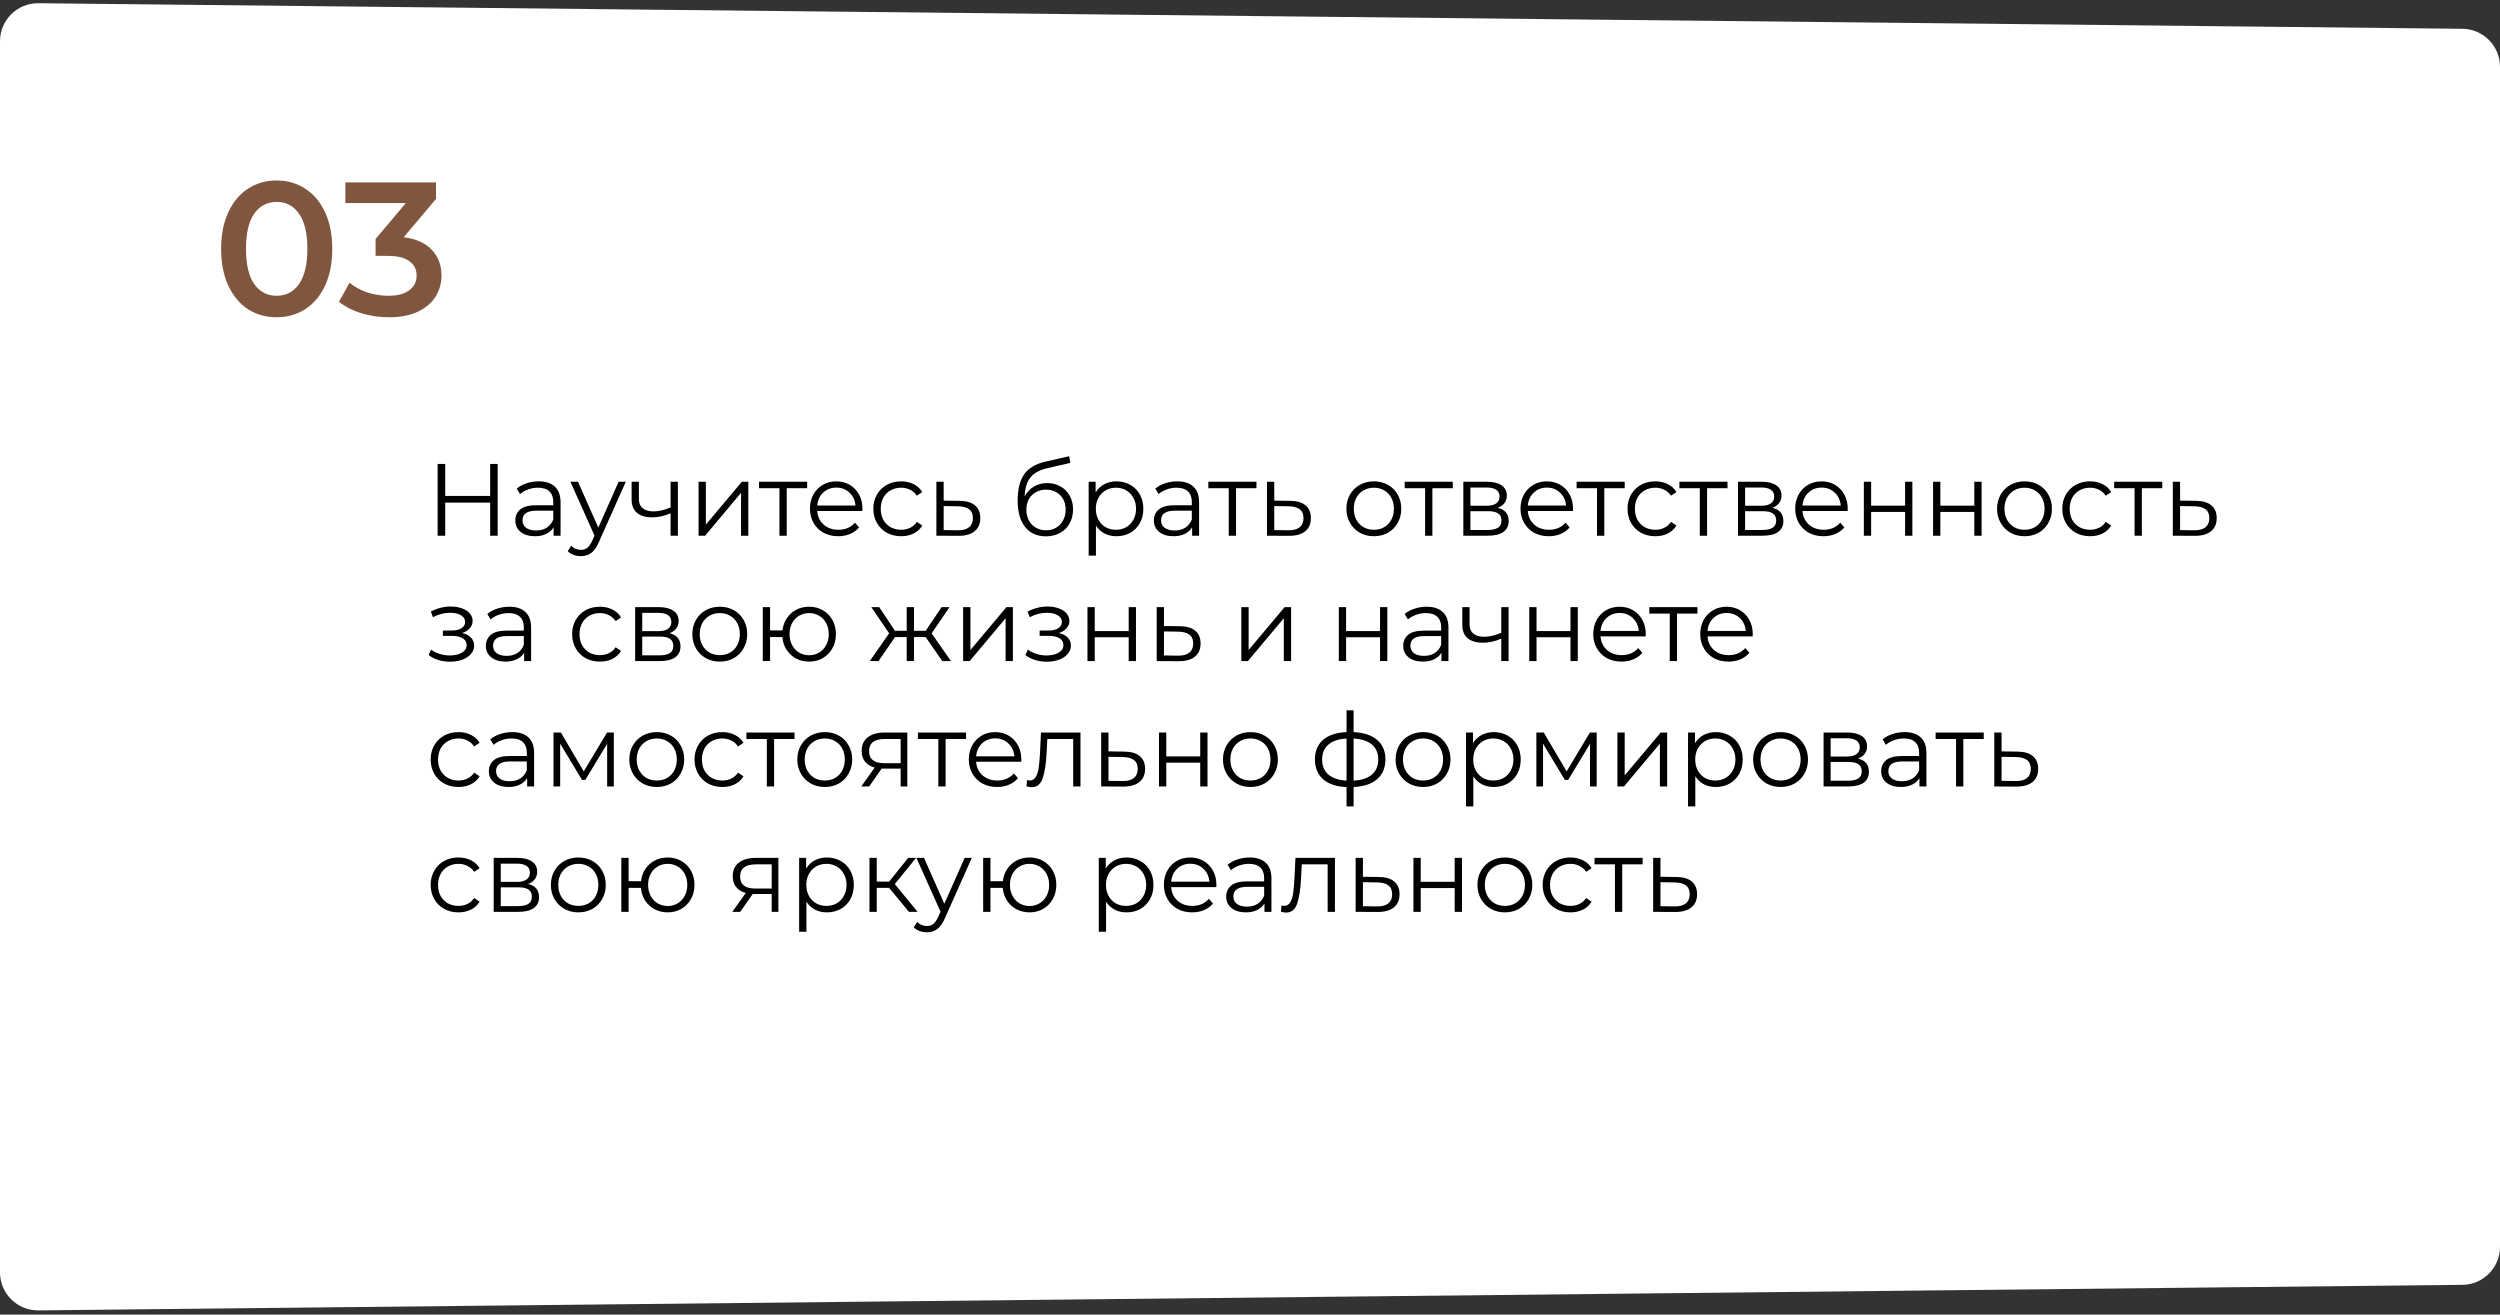
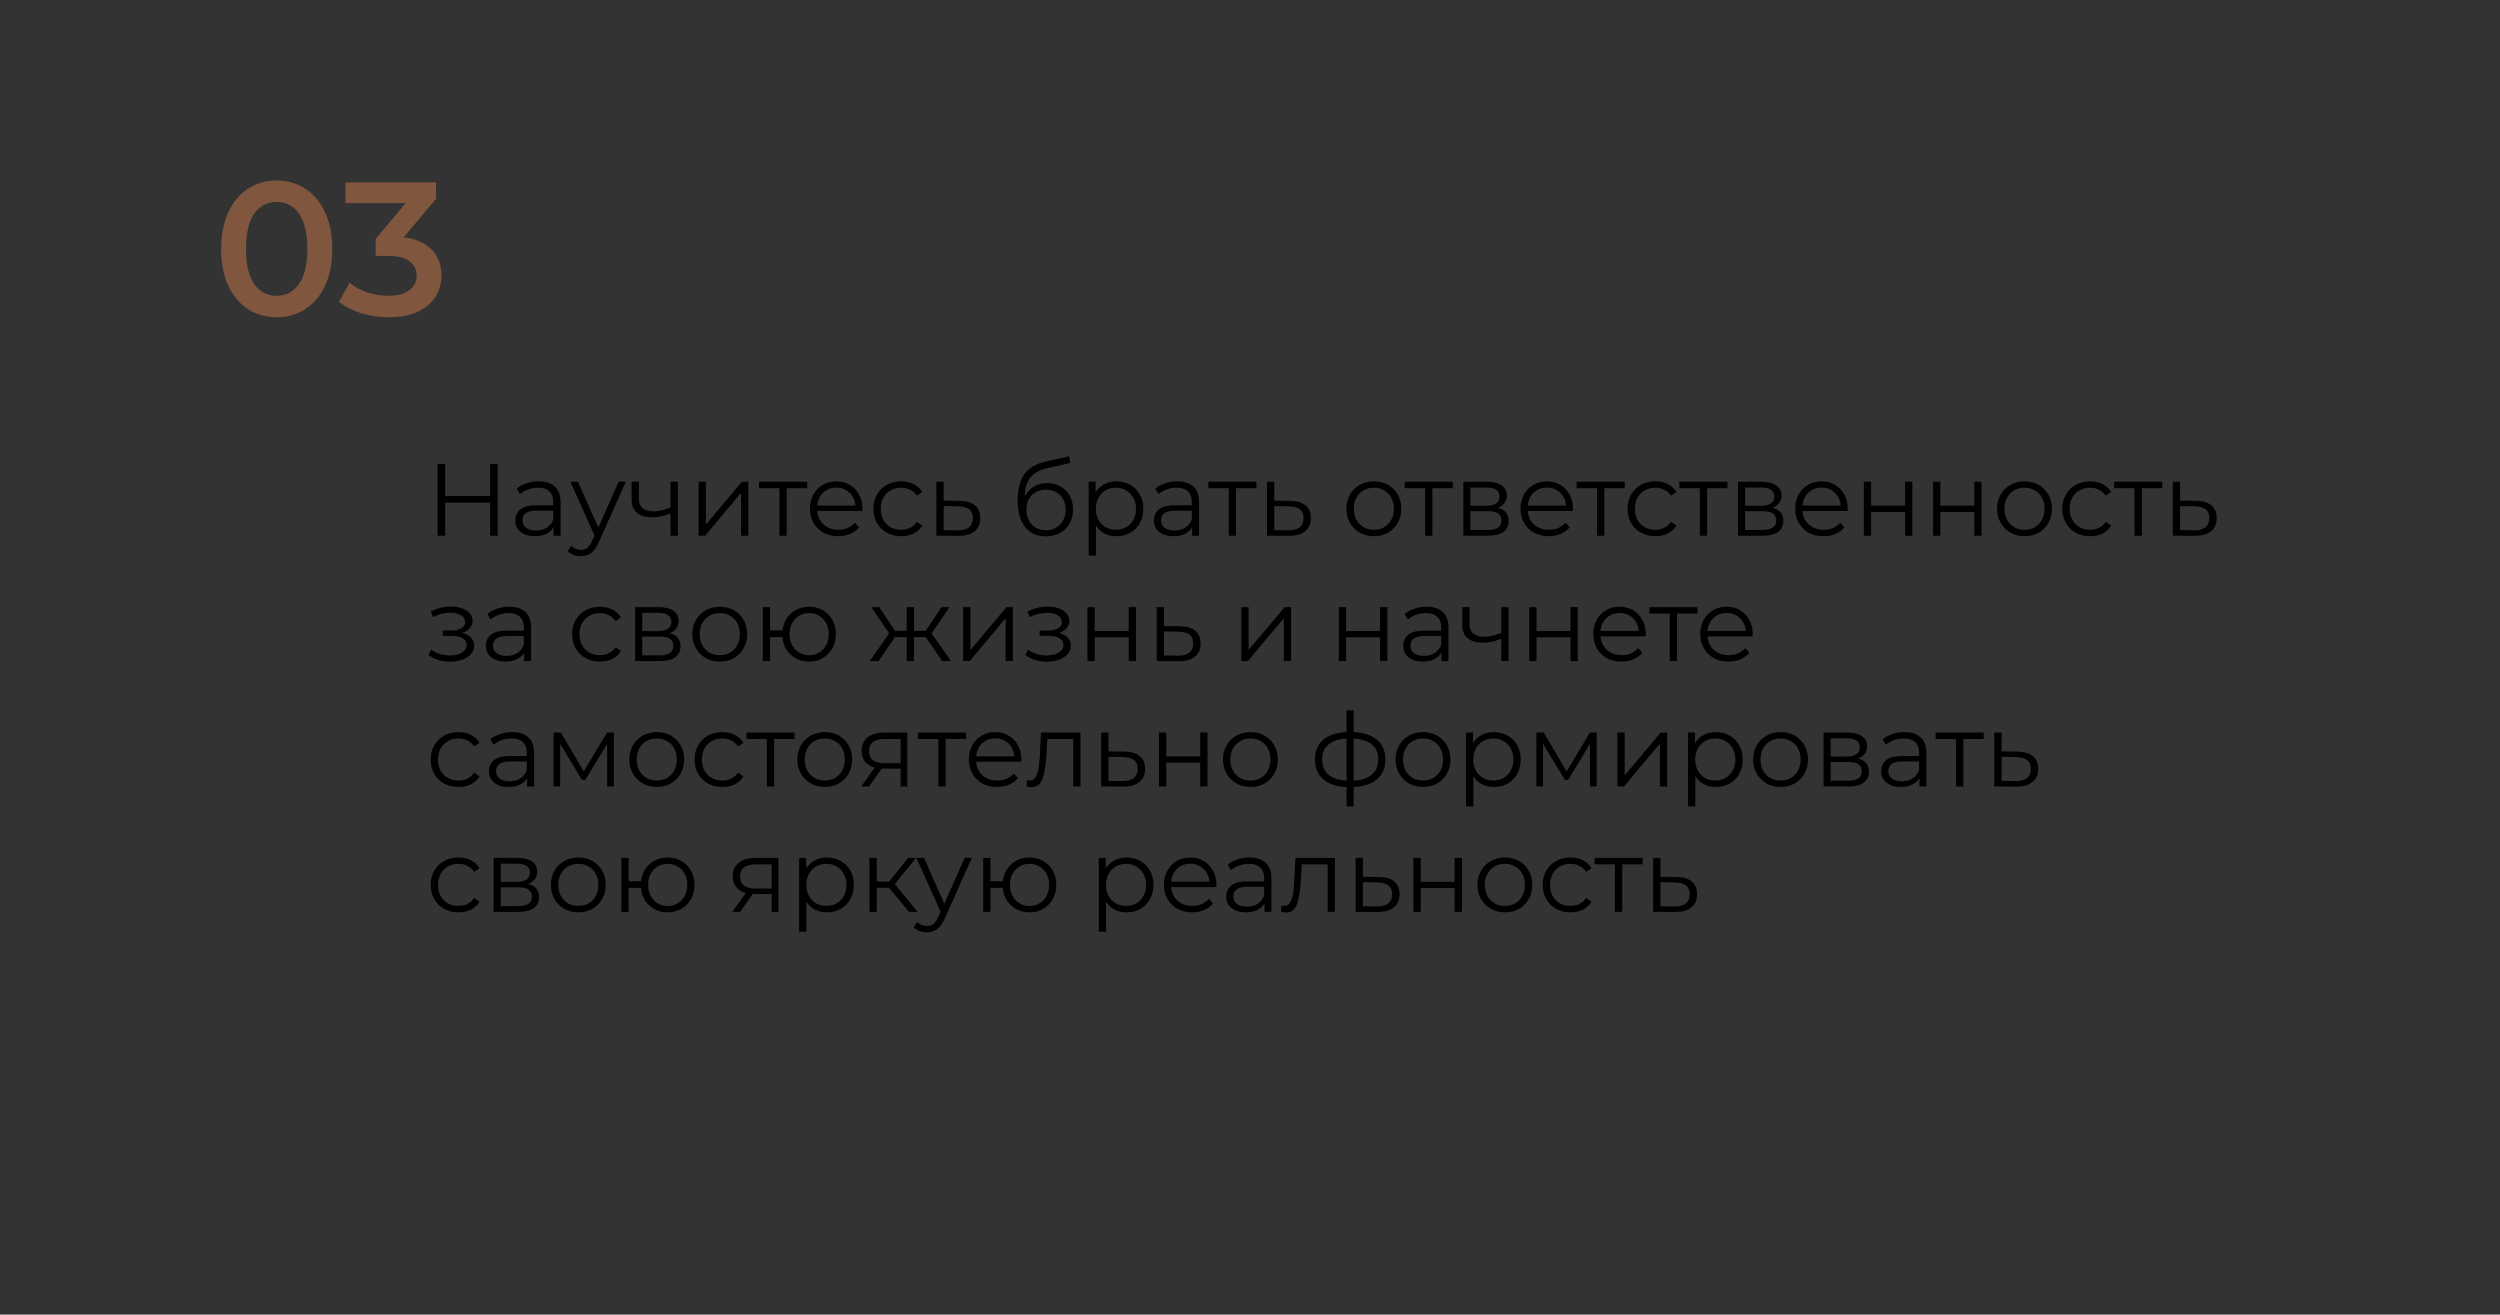
<svg xmlns="http://www.w3.org/2000/svg" width="658" height="346" viewBox="0 0 658 346" fill="none">
  <rect x="0" y="0" width="658" height="346" fill="#333333" stroke="none" />
-   <path d="M0 10.848C0 5.284 4.542 0.79 10.105 0.849L648.105 7.579C653.587 7.636 658 12.096 658 17.578V328.166C658 333.647 653.587 338.107 648.105 338.165L10.105 344.895C4.542 344.953 0 340.459 0 334.895V10.848Z" fill="white" />
  <path d="M72.8 83.5C70 83.5 67.5 82.8 65.3 81.4C63.1 79.967 61.367 77.9 60.1 75.2C58.833 72.467 58.2 69.233 58.2 65.5C58.2 61.767 58.833 58.55 60.1 55.85C61.367 53.117 63.1 51.05 65.3 49.65C67.5 48.217 70 47.5 72.8 47.5C75.6 47.5 78.1 48.217 80.3 49.65C82.533 51.05 84.283 53.117 85.55 55.85C86.817 58.55 87.45 61.767 87.45 65.5C87.45 69.233 86.817 72.467 85.55 75.2C84.283 77.9 82.533 79.967 80.3 81.4C78.1 82.8 75.6 83.5 72.8 83.5ZM72.8 77.85C75.3 77.85 77.267 76.817 78.7 74.75C80.167 72.683 80.9 69.6 80.9 65.5C80.9 61.4 80.167 58.317 78.7 56.25C77.267 54.183 75.3 53.15 72.8 53.15C70.333 53.15 68.367 54.183 66.9 56.25C65.467 58.317 64.75 61.4 64.75 65.5C64.75 69.6 65.467 72.683 66.9 74.75C68.367 76.817 70.333 77.85 72.8 77.85ZM106.254 62.45C109.488 62.85 111.954 63.95 113.654 65.75C115.354 67.55 116.204 69.8 116.204 72.5C116.204 74.533 115.688 76.383 114.654 78.05C113.621 79.717 112.054 81.05 109.954 82.05C107.888 83.017 105.354 83.5 102.354 83.5C99.854 83.5 97.438 83.15 95.104 82.45C92.804 81.717 90.838 80.717 89.204 79.45L92.004 74.4C93.271 75.467 94.804 76.317 96.604 76.95C98.438 77.55 100.321 77.85 102.254 77.85C104.554 77.85 106.354 77.383 107.654 76.45C108.988 75.483 109.654 74.183 109.654 72.55C109.654 70.917 109.021 69.65 107.754 68.75C106.521 67.817 104.621 67.35 102.054 67.35H98.854V62.9L106.804 53.45H90.904V48H114.754V52.35L106.254 62.45Z" fill="#81563E" />
  <path d="M130.981 122.1V141H129.01V132.279H117.184V141H115.186V122.1H117.184V130.524H129.01V122.1H130.981ZM141.789 126.69C143.643 126.69 145.065 127.158 146.055 128.094C147.045 129.012 147.54 130.38 147.54 132.198V141H145.704V138.786C145.272 139.524 144.633 140.1 143.787 140.514C142.959 140.928 141.969 141.135 140.817 141.135C139.233 141.135 137.973 140.757 137.037 140.001C136.101 139.245 135.633 138.246 135.633 137.004C135.633 135.798 136.065 134.826 136.929 134.088C137.811 133.35 139.206 132.981 141.114 132.981H145.623V132.117C145.623 130.893 145.281 129.966 144.597 129.336C143.913 128.688 142.914 128.364 141.6 128.364C140.7 128.364 139.836 128.517 139.008 128.823C138.18 129.111 137.469 129.516 136.875 130.038L136.011 128.607C136.731 127.995 137.595 127.527 138.603 127.203C139.611 126.861 140.673 126.69 141.789 126.69ZM141.114 139.623C142.194 139.623 143.121 139.38 143.895 138.894C144.669 138.39 145.245 137.67 145.623 136.734V134.412H141.168C138.738 134.412 137.523 135.258 137.523 136.95C137.523 137.778 137.838 138.435 138.468 138.921C139.098 139.389 139.98 139.623 141.114 139.623ZM164.712 126.798L157.611 142.701C157.035 144.033 156.369 144.978 155.613 145.536C154.857 146.094 153.948 146.373 152.886 146.373C152.202 146.373 151.563 146.265 150.969 146.049C150.375 145.833 149.862 145.509 149.43 145.077L150.321 143.646C151.041 144.366 151.905 144.726 152.913 144.726C153.561 144.726 154.11 144.546 154.56 144.186C155.028 143.826 155.46 143.214 155.856 142.35L156.477 140.973L150.132 126.798H152.13L157.476 138.867L162.822 126.798H164.712ZM178.418 126.798V141H176.501V135.087C174.863 135.807 173.252 136.167 171.668 136.167C169.958 136.167 168.626 135.78 167.672 135.006C166.718 134.214 166.241 133.035 166.241 131.469V126.798H168.158V131.361C168.158 132.423 168.5 133.233 169.184 133.791C169.868 134.331 170.813 134.601 172.019 134.601C173.351 134.601 174.845 134.25 176.501 133.548V126.798H178.418ZM183.862 126.798H185.779V138.084L195.256 126.798H196.957V141H195.04V129.714L185.59 141H183.862V126.798ZM212.441 128.499H207.068V141H205.151V128.499H199.778V126.798H212.441V128.499ZM226.973 134.493H215.093C215.201 135.969 215.768 137.166 216.794 138.084C217.82 138.984 219.116 139.434 220.682 139.434C221.564 139.434 222.374 139.281 223.112 138.975C223.85 138.651 224.489 138.183 225.029 137.571L226.109 138.813C225.479 139.569 224.687 140.145 223.733 140.541C222.797 140.937 221.762 141.135 220.628 141.135C219.17 141.135 217.874 140.829 216.74 140.217C215.624 139.587 214.751 138.723 214.121 137.625C213.491 136.527 213.176 135.285 213.176 133.899C213.176 132.513 213.473 131.271 214.067 130.173C214.679 129.075 215.507 128.22 216.551 127.608C217.613 126.996 218.801 126.69 220.115 126.69C221.429 126.69 222.608 126.996 223.652 127.608C224.696 128.22 225.515 129.075 226.109 130.173C226.703 131.253 227 132.495 227 133.899L226.973 134.493ZM220.115 128.337C218.747 128.337 217.595 128.778 216.659 129.66C215.741 130.524 215.219 131.658 215.093 133.062H225.164C225.038 131.658 224.507 130.524 223.571 129.66C222.653 128.778 221.501 128.337 220.115 128.337ZM237.184 141.135C235.78 141.135 234.52 140.829 233.404 140.217C232.306 139.605 231.442 138.75 230.812 137.652C230.182 136.536 229.867 135.285 229.867 133.899C229.867 132.513 230.182 131.271 230.812 130.173C231.442 129.075 232.306 128.22 233.404 127.608C234.52 126.996 235.78 126.69 237.184 126.69C238.408 126.69 239.497 126.933 240.451 127.419C241.423 127.887 242.188 128.58 242.746 129.498L241.315 130.47C240.847 129.768 240.253 129.246 239.533 128.904C238.813 128.544 238.03 128.364 237.184 128.364C236.158 128.364 235.231 128.598 234.403 129.066C233.593 129.516 232.954 130.164 232.486 131.01C232.036 131.856 231.811 132.819 231.811 133.899C231.811 134.997 232.036 135.969 232.486 136.815C232.954 137.643 233.593 138.291 234.403 138.759C235.231 139.209 236.158 139.434 237.184 139.434C238.03 139.434 238.813 139.263 239.533 138.921C240.253 138.579 240.847 138.057 241.315 137.355L242.746 138.327C242.188 139.245 241.423 139.947 240.451 140.433C239.479 140.901 238.39 141.135 237.184 141.135ZM252.559 131.82C254.341 131.838 255.691 132.234 256.609 133.008C257.545 133.782 258.013 134.898 258.013 136.356C258.013 137.868 257.509 139.029 256.501 139.839C255.511 140.649 254.071 141.045 252.181 141.027L246.457 141V126.798H248.374V131.766L252.559 131.82ZM252.073 139.569C253.387 139.587 254.377 139.326 255.043 138.786C255.727 138.228 256.069 137.418 256.069 136.356C256.069 135.312 255.736 134.538 255.07 134.034C254.404 133.53 253.405 133.269 252.073 133.251L248.374 133.197V139.515L252.073 139.569ZM275.623 127.149C276.937 127.149 278.107 127.446 279.133 128.04C280.177 128.616 280.987 129.435 281.563 130.497C282.139 131.541 282.427 132.738 282.427 134.088C282.427 135.474 282.121 136.707 281.509 137.787C280.915 138.849 280.078 139.677 278.998 140.271C277.918 140.865 276.676 141.162 275.272 141.162C272.914 141.162 271.087 140.334 269.791 138.678C268.495 137.022 267.847 134.736 267.847 131.82C267.847 128.778 268.423 126.447 269.575 124.827C270.745 123.207 272.563 122.109 275.029 121.533L281.401 120.075L281.725 121.83L275.731 123.207C273.697 123.657 272.203 124.458 271.249 125.61C270.295 126.744 269.773 128.427 269.683 130.659C270.259 129.561 271.06 128.706 272.086 128.094C273.112 127.464 274.291 127.149 275.623 127.149ZM275.326 139.569C276.316 139.569 277.198 139.344 277.972 138.894C278.764 138.426 279.376 137.778 279.808 136.95C280.258 136.122 280.483 135.186 280.483 134.142C280.483 133.098 280.267 132.18 279.835 131.388C279.403 130.596 278.791 129.984 277.999 129.552C277.225 129.102 276.334 128.877 275.326 128.877C274.318 128.877 273.418 129.102 272.626 129.552C271.852 129.984 271.24 130.596 270.79 131.388C270.358 132.18 270.142 133.098 270.142 134.142C270.142 135.186 270.358 136.122 270.79 136.95C271.24 137.778 271.861 138.426 272.653 138.894C273.445 139.344 274.336 139.569 275.326 139.569ZM293.853 126.69C295.185 126.69 296.391 126.996 297.471 127.608C298.551 128.202 299.397 129.048 300.009 130.146C300.621 131.244 300.927 132.495 300.927 133.899C300.927 135.321 300.621 136.581 300.009 137.679C299.397 138.777 298.551 139.632 297.471 140.244C296.409 140.838 295.203 141.135 293.853 141.135C292.701 141.135 291.657 140.901 290.721 140.433C289.803 139.947 289.047 139.245 288.453 138.327V146.238H286.536V126.798H288.372V129.606C288.948 128.67 289.704 127.95 290.64 127.446C291.594 126.942 292.665 126.69 293.853 126.69ZM293.718 139.434C294.708 139.434 295.608 139.209 296.418 138.759C297.228 138.291 297.858 137.634 298.308 136.788C298.776 135.942 299.01 134.979 299.01 133.899C299.01 132.819 298.776 131.865 298.308 131.037C297.858 130.191 297.228 129.534 296.418 129.066C295.608 128.598 294.708 128.364 293.718 128.364C292.71 128.364 291.801 128.598 290.991 129.066C290.199 129.534 289.569 130.191 289.101 131.037C288.651 131.865 288.426 132.819 288.426 133.899C288.426 134.979 288.651 135.942 289.101 136.788C289.569 137.634 290.199 138.291 290.991 138.759C291.801 139.209 292.71 139.434 293.718 139.434ZM309.853 126.69C311.707 126.69 313.129 127.158 314.119 128.094C315.109 129.012 315.604 130.38 315.604 132.198V141H313.768V138.786C313.336 139.524 312.697 140.1 311.851 140.514C311.023 140.928 310.033 141.135 308.881 141.135C307.297 141.135 306.037 140.757 305.101 140.001C304.165 139.245 303.697 138.246 303.697 137.004C303.697 135.798 304.129 134.826 304.993 134.088C305.875 133.35 307.27 132.981 309.178 132.981H313.687V132.117C313.687 130.893 313.345 129.966 312.661 129.336C311.977 128.688 310.978 128.364 309.664 128.364C308.764 128.364 307.9 128.517 307.072 128.823C306.244 129.111 305.533 129.516 304.939 130.038L304.075 128.607C304.795 127.995 305.659 127.527 306.667 127.203C307.675 126.861 308.737 126.69 309.853 126.69ZM309.178 139.623C310.258 139.623 311.185 139.38 311.959 138.894C312.733 138.39 313.309 137.67 313.687 136.734V134.412H309.232C306.802 134.412 305.587 135.258 305.587 136.95C305.587 137.778 305.902 138.435 306.532 138.921C307.162 139.389 308.044 139.623 309.178 139.623ZM330.697 128.499H325.324V141H323.407V128.499H318.034V126.798H330.697V128.499ZM339.571 131.82C341.353 131.838 342.703 132.234 343.621 133.008C344.557 133.782 345.025 134.898 345.025 136.356C345.025 137.868 344.521 139.029 343.513 139.839C342.523 140.649 341.083 141.045 339.193 141.027L333.469 141V126.798H335.386V131.766L339.571 131.82ZM339.085 139.569C340.399 139.587 341.389 139.326 342.055 138.786C342.739 138.228 343.081 137.418 343.081 136.356C343.081 135.312 342.748 134.538 342.082 134.034C341.416 133.53 340.417 133.269 339.085 133.251L335.386 133.197V139.515L339.085 139.569ZM361.608 141.135C360.24 141.135 359.007 140.829 357.909 140.217C356.811 139.587 355.947 138.723 355.317 137.625C354.687 136.527 354.372 135.285 354.372 133.899C354.372 132.513 354.687 131.271 355.317 130.173C355.947 129.075 356.811 128.22 357.909 127.608C359.007 126.996 360.24 126.69 361.608 126.69C362.976 126.69 364.209 126.996 365.307 127.608C366.405 128.22 367.26 129.075 367.872 130.173C368.502 131.271 368.817 132.513 368.817 133.899C368.817 135.285 368.502 136.527 367.872 137.625C367.26 138.723 366.405 139.587 365.307 140.217C364.209 140.829 362.976 141.135 361.608 141.135ZM361.608 139.434C362.616 139.434 363.516 139.209 364.308 138.759C365.118 138.291 365.748 137.634 366.198 136.788C366.648 135.942 366.873 134.979 366.873 133.899C366.873 132.819 366.648 131.856 366.198 131.01C365.748 130.164 365.118 129.516 364.308 129.066C363.516 128.598 362.616 128.364 361.608 128.364C360.6 128.364 359.691 128.598 358.881 129.066C358.089 129.516 357.459 130.164 356.991 131.01C356.541 131.856 356.316 132.819 356.316 133.899C356.316 134.979 356.541 135.942 356.991 136.788C357.459 137.634 358.089 138.291 358.881 138.759C359.691 139.209 360.6 139.434 361.608 139.434ZM382.377 128.499H377.004V141H375.087V128.499H369.714V126.798H382.377V128.499ZM394.194 133.656C396.12 134.106 397.083 135.267 397.083 137.139C397.083 138.381 396.624 139.335 395.706 140.001C394.788 140.667 393.42 141 391.602 141H385.149V126.798H391.413C393.033 126.798 394.302 127.113 395.22 127.743C396.138 128.373 396.597 129.273 396.597 130.443C396.597 131.217 396.381 131.883 395.949 132.441C395.535 132.981 394.95 133.386 394.194 133.656ZM387.012 133.116H391.278C392.376 133.116 393.213 132.909 393.789 132.495C394.383 132.081 394.68 131.478 394.68 130.686C394.68 129.894 394.383 129.3 393.789 128.904C393.213 128.508 392.376 128.31 391.278 128.31H387.012V133.116ZM391.521 139.488C392.745 139.488 393.663 139.29 394.275 138.894C394.887 138.498 395.193 137.877 395.193 137.031C395.193 136.185 394.914 135.564 394.356 135.168C393.798 134.754 392.916 134.547 391.71 134.547H387.012V139.488H391.521ZM413.996 134.493H402.116C402.224 135.969 402.791 137.166 403.817 138.084C404.843 138.984 406.139 139.434 407.705 139.434C408.587 139.434 409.397 139.281 410.135 138.975C410.873 138.651 411.512 138.183 412.052 137.571L413.132 138.813C412.502 139.569 411.71 140.145 410.756 140.541C409.82 140.937 408.785 141.135 407.651 141.135C406.193 141.135 404.897 140.829 403.763 140.217C402.647 139.587 401.774 138.723 401.144 137.625C400.514 136.527 400.199 135.285 400.199 133.899C400.199 132.513 400.496 131.271 401.09 130.173C401.702 129.075 402.53 128.22 403.574 127.608C404.636 126.996 405.824 126.69 407.138 126.69C408.452 126.69 409.631 126.996 410.675 127.608C411.719 128.22 412.538 129.075 413.132 130.173C413.726 131.253 414.023 132.495 414.023 133.899L413.996 134.493ZM407.138 128.337C405.77 128.337 404.618 128.778 403.682 129.66C402.764 130.524 402.242 131.658 402.116 133.062H412.187C412.061 131.658 411.53 130.524 410.594 129.66C409.676 128.778 408.524 128.337 407.138 128.337ZM427.623 128.499H422.25V141H420.333V128.499H414.96V126.798H427.623V128.499ZM435.676 141.135C434.272 141.135 433.012 140.829 431.896 140.217C430.798 139.605 429.934 138.75 429.304 137.652C428.674 136.536 428.359 135.285 428.359 133.899C428.359 132.513 428.674 131.271 429.304 130.173C429.934 129.075 430.798 128.22 431.896 127.608C433.012 126.996 434.272 126.69 435.676 126.69C436.9 126.69 437.989 126.933 438.943 127.419C439.915 127.887 440.68 128.58 441.238 129.498L439.807 130.47C439.339 129.768 438.745 129.246 438.025 128.904C437.305 128.544 436.522 128.364 435.676 128.364C434.65 128.364 433.723 128.598 432.895 129.066C432.085 129.516 431.446 130.164 430.978 131.01C430.528 131.856 430.303 132.819 430.303 133.899C430.303 134.997 430.528 135.969 430.978 136.815C431.446 137.643 432.085 138.291 432.895 138.759C433.723 139.209 434.65 139.434 435.676 139.434C436.522 139.434 437.305 139.263 438.025 138.921C438.745 138.579 439.339 138.057 439.807 137.355L441.238 138.327C440.68 139.245 439.915 139.947 438.943 140.433C437.971 140.901 436.882 141.135 435.676 141.135ZM454.676 128.499H449.303V141H447.386V128.499H442.013V126.798H454.676V128.499ZM466.493 133.656C468.419 134.106 469.382 135.267 469.382 137.139C469.382 138.381 468.923 139.335 468.005 140.001C467.087 140.667 465.719 141 463.901 141H457.448V126.798H463.712C465.332 126.798 466.601 127.113 467.519 127.743C468.437 128.373 468.896 129.273 468.896 130.443C468.896 131.217 468.68 131.883 468.248 132.441C467.834 132.981 467.249 133.386 466.493 133.656ZM459.311 133.116H463.577C464.675 133.116 465.512 132.909 466.088 132.495C466.682 132.081 466.979 131.478 466.979 130.686C466.979 129.894 466.682 129.3 466.088 128.904C465.512 128.508 464.675 128.31 463.577 128.31H459.311V133.116ZM463.82 139.488C465.044 139.488 465.962 139.29 466.574 138.894C467.186 138.498 467.492 137.877 467.492 137.031C467.492 136.185 467.213 135.564 466.655 135.168C466.097 134.754 465.215 134.547 464.009 134.547H459.311V139.488H463.82ZM486.294 134.493H474.414C474.522 135.969 475.089 137.166 476.115 138.084C477.141 138.984 478.437 139.434 480.003 139.434C480.885 139.434 481.695 139.281 482.433 138.975C483.171 138.651 483.81 138.183 484.35 137.571L485.43 138.813C484.8 139.569 484.008 140.145 483.054 140.541C482.118 140.937 481.083 141.135 479.949 141.135C478.491 141.135 477.195 140.829 476.061 140.217C474.945 139.587 474.072 138.723 473.442 137.625C472.812 136.527 472.497 135.285 472.497 133.899C472.497 132.513 472.794 131.271 473.388 130.173C474 129.075 474.828 128.22 475.872 127.608C476.934 126.996 478.122 126.69 479.436 126.69C480.75 126.69 481.929 126.996 482.973 127.608C484.017 128.22 484.836 129.075 485.43 130.173C486.024 131.253 486.321 132.495 486.321 133.899L486.294 134.493ZM479.436 128.337C478.068 128.337 476.916 128.778 475.98 129.66C475.062 130.524 474.54 131.658 474.414 133.062H484.485C484.359 131.658 483.828 130.524 482.892 129.66C481.974 128.778 480.822 128.337 479.436 128.337ZM490.565 126.798H492.482V133.089H501.419V126.798H503.336V141H501.419V134.736H492.482V141H490.565V126.798ZM508.785 126.798H510.702V133.089H519.639V126.798H521.556V141H519.639V134.736H510.702V141H508.785V126.798ZM532.863 141.135C531.495 141.135 530.262 140.829 529.164 140.217C528.066 139.587 527.202 138.723 526.572 137.625C525.942 136.527 525.627 135.285 525.627 133.899C525.627 132.513 525.942 131.271 526.572 130.173C527.202 129.075 528.066 128.22 529.164 127.608C530.262 126.996 531.495 126.69 532.863 126.69C534.231 126.69 535.464 126.996 536.562 127.608C537.66 128.22 538.515 129.075 539.127 130.173C539.757 131.271 540.072 132.513 540.072 133.899C540.072 135.285 539.757 136.527 539.127 137.625C538.515 138.723 537.66 139.587 536.562 140.217C535.464 140.829 534.231 141.135 532.863 141.135ZM532.863 139.434C533.871 139.434 534.771 139.209 535.563 138.759C536.373 138.291 537.003 137.634 537.453 136.788C537.903 135.942 538.128 134.979 538.128 133.899C538.128 132.819 537.903 131.856 537.453 131.01C537.003 130.164 536.373 129.516 535.563 129.066C534.771 128.598 533.871 128.364 532.863 128.364C531.855 128.364 530.946 128.598 530.136 129.066C529.344 129.516 528.714 130.164 528.246 131.01C527.796 131.856 527.571 132.819 527.571 133.899C527.571 134.979 527.796 135.942 528.246 136.788C528.714 137.634 529.344 138.291 530.136 138.759C530.946 139.209 531.855 139.434 532.863 139.434ZM550.109 141.135C548.705 141.135 547.445 140.829 546.329 140.217C545.231 139.605 544.367 138.75 543.737 137.652C543.107 136.536 542.792 135.285 542.792 133.899C542.792 132.513 543.107 131.271 543.737 130.173C544.367 129.075 545.231 128.22 546.329 127.608C547.445 126.996 548.705 126.69 550.109 126.69C551.333 126.69 552.422 126.933 553.376 127.419C554.348 127.887 555.113 128.58 555.671 129.498L554.24 130.47C553.772 129.768 553.178 129.246 552.458 128.904C551.738 128.544 550.955 128.364 550.109 128.364C549.083 128.364 548.156 128.598 547.328 129.066C546.518 129.516 545.879 130.164 545.411 131.01C544.961 131.856 544.736 132.819 544.736 133.899C544.736 134.997 544.961 135.969 545.411 136.815C545.879 137.643 546.518 138.291 547.328 138.759C548.156 139.209 549.083 139.434 550.109 139.434C550.955 139.434 551.738 139.263 552.458 138.921C553.178 138.579 553.772 138.057 554.24 137.355L555.671 138.327C555.113 139.245 554.348 139.947 553.376 140.433C552.404 140.901 551.315 141.135 550.109 141.135ZM569.11 128.499H563.737V141H561.82V128.499H556.447V126.798H569.11V128.499ZM577.983 131.82C579.765 131.838 581.115 132.234 582.033 133.008C582.969 133.782 583.437 134.898 583.437 136.356C583.437 137.868 582.933 139.029 581.925 139.839C580.935 140.649 579.495 141.045 577.605 141.027L571.881 141V126.798H573.798V131.766L577.983 131.82ZM577.497 139.569C578.811 139.587 579.801 139.326 580.467 138.786C581.151 138.228 581.493 137.418 581.493 136.356C581.493 135.312 581.16 134.538 580.494 134.034C579.828 133.53 578.829 133.269 577.497 133.251L573.798 133.197V139.515L577.497 139.569ZM121.639 166.602C122.647 166.836 123.421 167.241 123.961 167.817C124.519 168.393 124.798 169.095 124.798 169.923C124.798 170.751 124.51 171.489 123.934 172.137C123.376 172.785 122.611 173.289 121.639 173.649C120.667 173.991 119.596 174.162 118.426 174.162C117.4 174.162 116.392 174.018 115.402 173.73C114.412 173.424 113.548 172.983 112.81 172.407L113.458 170.976C114.106 171.462 114.862 171.84 115.726 172.11C116.59 172.38 117.463 172.515 118.345 172.515C119.659 172.515 120.73 172.272 121.558 171.786C122.404 171.282 122.827 170.607 122.827 169.761C122.827 169.005 122.485 168.42 121.801 168.006C121.117 167.574 120.181 167.358 118.993 167.358H116.563V165.954H118.885C119.947 165.954 120.802 165.756 121.45 165.36C122.098 164.946 122.422 164.397 122.422 163.713C122.422 162.957 122.053 162.363 121.315 161.931C120.595 161.499 119.65 161.283 118.48 161.283C116.95 161.283 115.438 161.67 113.944 162.444L113.404 160.959C115.096 160.077 116.851 159.636 118.669 159.636C119.749 159.636 120.721 159.798 121.585 160.122C122.467 160.428 123.151 160.869 123.637 161.445C124.141 162.021 124.393 162.687 124.393 163.443C124.393 164.163 124.141 164.802 123.637 165.36C123.151 165.918 122.485 166.332 121.639 166.602ZM134.037 159.69C135.891 159.69 137.313 160.158 138.303 161.094C139.293 162.012 139.788 163.38 139.788 165.198V174H137.952V171.786C137.52 172.524 136.881 173.1 136.035 173.514C135.207 173.928 134.217 174.135 133.065 174.135C131.481 174.135 130.221 173.757 129.285 173.001C128.349 172.245 127.881 171.246 127.881 170.004C127.881 168.798 128.313 167.826 129.177 167.088C130.059 166.35 131.454 165.981 133.362 165.981H137.871V165.117C137.871 163.893 137.529 162.966 136.845 162.336C136.161 161.688 135.162 161.364 133.848 161.364C132.948 161.364 132.084 161.517 131.256 161.823C130.428 162.111 129.717 162.516 129.123 163.038L128.259 161.607C128.979 160.995 129.843 160.527 130.851 160.203C131.859 159.861 132.921 159.69 134.037 159.69ZM133.362 172.623C134.442 172.623 135.369 172.38 136.143 171.894C136.917 171.39 137.493 170.67 137.871 169.734V167.412H133.416C130.986 167.412 129.771 168.258 129.771 169.95C129.771 170.778 130.086 171.435 130.716 171.921C131.346 172.389 132.228 172.623 133.362 172.623ZM157.897 174.135C156.493 174.135 155.233 173.829 154.117 173.217C153.019 172.605 152.155 171.75 151.525 170.652C150.895 169.536 150.58 168.285 150.58 166.899C150.58 165.513 150.895 164.271 151.525 163.173C152.155 162.075 153.019 161.22 154.117 160.608C155.233 159.996 156.493 159.69 157.897 159.69C159.121 159.69 160.21 159.933 161.164 160.419C162.136 160.887 162.901 161.58 163.459 162.498L162.028 163.47C161.56 162.768 160.966 162.246 160.246 161.904C159.526 161.544 158.743 161.364 157.897 161.364C156.871 161.364 155.944 161.598 155.116 162.066C154.306 162.516 153.667 163.164 153.199 164.01C152.749 164.856 152.524 165.819 152.524 166.899C152.524 167.997 152.749 168.969 153.199 169.815C153.667 170.643 154.306 171.291 155.116 171.759C155.944 172.209 156.871 172.434 157.897 172.434C158.743 172.434 159.526 172.263 160.246 171.921C160.966 171.579 161.56 171.057 162.028 170.355L163.459 171.327C162.901 172.245 162.136 172.947 161.164 173.433C160.192 173.901 159.103 174.135 157.897 174.135ZM176.216 166.656C178.142 167.106 179.105 168.267 179.105 170.139C179.105 171.381 178.646 172.335 177.728 173.001C176.81 173.667 175.442 174 173.624 174H167.171V159.798H173.435C175.055 159.798 176.324 160.113 177.242 160.743C178.16 161.373 178.619 162.273 178.619 163.443C178.619 164.217 178.403 164.883 177.971 165.441C177.557 165.981 176.972 166.386 176.216 166.656ZM169.034 166.116H173.3C174.398 166.116 175.235 165.909 175.811 165.495C176.405 165.081 176.702 164.478 176.702 163.686C176.702 162.894 176.405 162.3 175.811 161.904C175.235 161.508 174.398 161.31 173.3 161.31H169.034V166.116ZM173.543 172.488C174.767 172.488 175.685 172.29 176.297 171.894C176.909 171.498 177.215 170.877 177.215 170.031C177.215 169.185 176.936 168.564 176.378 168.168C175.82 167.754 174.938 167.547 173.732 167.547H169.034V172.488H173.543ZM189.457 174.135C188.089 174.135 186.856 173.829 185.758 173.217C184.66 172.587 183.796 171.723 183.166 170.625C182.536 169.527 182.221 168.285 182.221 166.899C182.221 165.513 182.536 164.271 183.166 163.173C183.796 162.075 184.66 161.22 185.758 160.608C186.856 159.996 188.089 159.69 189.457 159.69C190.825 159.69 192.058 159.996 193.156 160.608C194.254 161.22 195.109 162.075 195.721 163.173C196.351 164.271 196.666 165.513 196.666 166.899C196.666 168.285 196.351 169.527 195.721 170.625C195.109 171.723 194.254 172.587 193.156 173.217C192.058 173.829 190.825 174.135 189.457 174.135ZM189.457 172.434C190.465 172.434 191.365 172.209 192.157 171.759C192.967 171.291 193.597 170.634 194.047 169.788C194.497 168.942 194.722 167.979 194.722 166.899C194.722 165.819 194.497 164.856 194.047 164.01C193.597 163.164 192.967 162.516 192.157 162.066C191.365 161.598 190.465 161.364 189.457 161.364C188.449 161.364 187.54 161.598 186.73 162.066C185.938 162.516 185.308 163.164 184.84 164.01C184.39 164.856 184.165 165.819 184.165 166.899C184.165 167.979 184.39 168.942 184.84 169.788C185.308 170.634 185.938 171.291 186.73 171.759C187.54 172.209 188.449 172.434 189.457 172.434ZM212.967 159.69C214.299 159.69 215.496 159.996 216.558 160.608C217.638 161.22 218.484 162.075 219.096 163.173C219.708 164.271 220.014 165.513 220.014 166.899C220.014 168.285 219.708 169.527 219.096 170.625C218.484 171.723 217.638 172.587 216.558 173.217C215.496 173.829 214.299 174.135 212.967 174.135C211.707 174.135 210.564 173.865 209.538 173.325C208.512 172.767 207.675 172.002 207.027 171.03C206.397 170.058 206.028 168.942 205.92 167.682H202.68V174H200.763V159.798H202.68V165.927H205.947C206.091 164.703 206.478 163.623 207.108 162.687C207.756 161.733 208.584 160.995 209.592 160.473C210.6 159.951 211.725 159.69 212.967 159.69ZM212.967 172.461C213.939 172.461 214.812 172.227 215.586 171.759C216.378 171.291 216.999 170.634 217.449 169.788C217.899 168.942 218.124 167.979 218.124 166.899C218.124 165.819 217.899 164.856 217.449 164.01C216.999 163.164 216.378 162.516 215.586 162.066C214.812 161.598 213.939 161.364 212.967 161.364C211.995 161.364 211.113 161.598 210.321 162.066C209.547 162.516 208.935 163.164 208.485 164.01C208.035 164.856 207.81 165.819 207.81 166.899C207.81 167.979 208.035 168.942 208.485 169.788C208.935 170.634 209.547 171.291 210.321 171.759C211.113 172.227 211.995 172.461 212.967 172.461ZM243.638 167.682H240.56V174H238.643V167.682H235.565L231.218 174H228.923L234.026 166.683L229.328 159.798H231.407L235.565 166.035H238.643V159.798H240.56V166.035H243.638L247.823 159.798H249.902L245.204 166.71L250.307 174H248.012L243.638 167.682ZM253.498 159.798H255.415V171.084L264.892 159.798H266.593V174H264.676V162.714L255.226 174H253.498V159.798ZM278.708 166.602C279.716 166.836 280.49 167.241 281.03 167.817C281.588 168.393 281.867 169.095 281.867 169.923C281.867 170.751 281.579 171.489 281.003 172.137C280.445 172.785 279.68 173.289 278.708 173.649C277.736 173.991 276.665 174.162 275.495 174.162C274.469 174.162 273.461 174.018 272.471 173.73C271.481 173.424 270.617 172.983 269.879 172.407L270.527 170.976C271.175 171.462 271.931 171.84 272.795 172.11C273.659 172.38 274.532 172.515 275.414 172.515C276.728 172.515 277.799 172.272 278.627 171.786C279.473 171.282 279.896 170.607 279.896 169.761C279.896 169.005 279.554 168.42 278.87 168.006C278.186 167.574 277.25 167.358 276.062 167.358H273.632V165.954H275.954C277.016 165.954 277.871 165.756 278.519 165.36C279.167 164.946 279.491 164.397 279.491 163.713C279.491 162.957 279.122 162.363 278.384 161.931C277.664 161.499 276.719 161.283 275.549 161.283C274.019 161.283 272.507 161.67 271.013 162.444L270.473 160.959C272.165 160.077 273.92 159.636 275.738 159.636C276.818 159.636 277.79 159.798 278.654 160.122C279.536 160.428 280.22 160.869 280.706 161.445C281.21 162.021 281.462 162.687 281.462 163.443C281.462 164.163 281.21 164.802 280.706 165.36C280.22 165.918 279.554 166.332 278.708 166.602ZM286.219 159.798H288.136V166.089H297.073V159.798H298.99V174H297.073V167.736H288.136V174H286.219V159.798ZM310.541 164.82C312.323 164.838 313.673 165.234 314.591 166.008C315.527 166.782 315.995 167.898 315.995 169.356C315.995 170.868 315.491 172.029 314.483 172.839C313.493 173.649 312.053 174.045 310.163 174.027L304.439 174V159.798H306.356V164.766L310.541 164.82ZM310.055 172.569C311.369 172.587 312.359 172.326 313.025 171.786C313.709 171.228 314.051 170.418 314.051 169.356C314.051 168.312 313.718 167.538 313.052 167.034C312.386 166.53 311.387 166.269 310.055 166.251L306.356 166.197V172.515L310.055 172.569ZM326.719 159.798H328.636V171.084L338.113 159.798H339.814V174H337.897V162.714L328.447 174H326.719V159.798ZM352.374 159.798H354.291V166.089H363.228V159.798H365.145V174H363.228V167.736H354.291V174H352.374V159.798ZM375.481 159.69C377.335 159.69 378.757 160.158 379.747 161.094C380.737 162.012 381.232 163.38 381.232 165.198V174H379.396V171.786C378.964 172.524 378.325 173.1 377.479 173.514C376.651 173.928 375.661 174.135 374.509 174.135C372.925 174.135 371.665 173.757 370.729 173.001C369.793 172.245 369.325 171.246 369.325 170.004C369.325 168.798 369.757 167.826 370.621 167.088C371.503 166.35 372.898 165.981 374.806 165.981H379.315V165.117C379.315 163.893 378.973 162.966 378.289 162.336C377.605 161.688 376.606 161.364 375.292 161.364C374.392 161.364 373.528 161.517 372.7 161.823C371.872 162.111 371.161 162.516 370.567 163.038L369.703 161.607C370.423 160.995 371.287 160.527 372.295 160.203C373.303 159.861 374.365 159.69 375.481 159.69ZM374.806 172.623C375.886 172.623 376.813 172.38 377.587 171.894C378.361 171.39 378.937 170.67 379.315 169.734V167.412H374.86C372.43 167.412 371.215 168.258 371.215 169.95C371.215 170.778 371.53 171.435 372.16 171.921C372.79 172.389 373.672 172.623 374.806 172.623ZM397.054 159.798V174H395.137V168.087C393.499 168.807 391.888 169.167 390.304 169.167C388.594 169.167 387.262 168.78 386.308 168.006C385.354 167.214 384.877 166.035 384.877 164.469V159.798H386.794V164.361C386.794 165.423 387.136 166.233 387.82 166.791C388.504 167.331 389.449 167.601 390.655 167.601C391.987 167.601 393.481 167.25 395.137 166.548V159.798H397.054ZM402.498 159.798H404.415V166.089H413.352V159.798H415.269V174H413.352V167.736H404.415V174H402.498V159.798ZM433.138 167.493H421.258C421.366 168.969 421.933 170.166 422.959 171.084C423.985 171.984 425.281 172.434 426.847 172.434C427.729 172.434 428.539 172.281 429.277 171.975C430.015 171.651 430.654 171.183 431.194 170.571L432.274 171.813C431.644 172.569 430.852 173.145 429.898 173.541C428.962 173.937 427.927 174.135 426.793 174.135C425.335 174.135 424.039 173.829 422.905 173.217C421.789 172.587 420.916 171.723 420.286 170.625C419.656 169.527 419.341 168.285 419.341 166.899C419.341 165.513 419.638 164.271 420.232 163.173C420.844 162.075 421.672 161.22 422.716 160.608C423.778 159.996 424.966 159.69 426.28 159.69C427.594 159.69 428.773 159.996 429.817 160.608C430.861 161.22 431.68 162.075 432.274 163.173C432.868 164.253 433.165 165.495 433.165 166.899L433.138 167.493ZM426.28 161.337C424.912 161.337 423.76 161.778 422.824 162.66C421.906 163.524 421.384 164.658 421.258 166.062H431.329C431.203 164.658 430.672 163.524 429.736 162.66C428.818 161.778 427.666 161.337 426.28 161.337ZM446.766 161.499H441.393V174H439.476V161.499H434.103V159.798H446.766V161.499ZM461.298 167.493H449.418C449.526 168.969 450.093 170.166 451.119 171.084C452.145 171.984 453.441 172.434 455.007 172.434C455.889 172.434 456.699 172.281 457.437 171.975C458.175 171.651 458.814 171.183 459.354 170.571L460.434 171.813C459.804 172.569 459.012 173.145 458.058 173.541C457.122 173.937 456.087 174.135 454.953 174.135C453.495 174.135 452.199 173.829 451.065 173.217C449.949 172.587 449.076 171.723 448.446 170.625C447.816 169.527 447.501 168.285 447.501 166.899C447.501 165.513 447.798 164.271 448.392 163.173C449.004 162.075 449.832 161.22 450.876 160.608C451.938 159.996 453.126 159.69 454.44 159.69C455.754 159.69 456.933 159.996 457.977 160.608C459.021 161.22 459.84 162.075 460.434 163.173C461.028 164.253 461.325 165.495 461.325 166.899L461.298 167.493ZM454.44 161.337C453.072 161.337 451.92 161.778 450.984 162.66C450.066 163.524 449.544 164.658 449.418 166.062H459.489C459.363 164.658 458.832 163.524 457.896 162.66C456.978 161.778 455.826 161.337 454.44 161.337ZM120.667 207.135C119.263 207.135 118.003 206.829 116.887 206.217C115.789 205.605 114.925 204.75 114.295 203.652C113.665 202.536 113.35 201.285 113.35 199.899C113.35 198.513 113.665 197.271 114.295 196.173C114.925 195.075 115.789 194.22 116.887 193.608C118.003 192.996 119.263 192.69 120.667 192.69C121.891 192.69 122.98 192.933 123.934 193.419C124.906 193.887 125.671 194.58 126.229 195.498L124.798 196.47C124.33 195.768 123.736 195.246 123.016 194.904C122.296 194.544 121.513 194.364 120.667 194.364C119.641 194.364 118.714 194.598 117.886 195.066C117.076 195.516 116.437 196.164 115.969 197.01C115.519 197.856 115.294 198.819 115.294 199.899C115.294 200.997 115.519 201.969 115.969 202.815C116.437 203.643 117.076 204.291 117.886 204.759C118.714 205.209 119.641 205.434 120.667 205.434C121.513 205.434 122.296 205.263 123.016 204.921C123.736 204.579 124.33 204.057 124.798 203.355L126.229 204.327C125.671 205.245 124.906 205.947 123.934 206.433C122.962 206.901 121.873 207.135 120.667 207.135ZM134.828 192.69C136.682 192.69 138.104 193.158 139.094 194.094C140.084 195.012 140.579 196.38 140.579 198.198V207H138.743V204.786C138.311 205.524 137.672 206.1 136.826 206.514C135.998 206.928 135.008 207.135 133.856 207.135C132.272 207.135 131.012 206.757 130.076 206.001C129.14 205.245 128.672 204.246 128.672 203.004C128.672 201.798 129.104 200.826 129.968 200.088C130.85 199.35 132.245 198.981 134.153 198.981H138.662V198.117C138.662 196.893 138.32 195.966 137.636 195.336C136.952 194.688 135.953 194.364 134.639 194.364C133.739 194.364 132.875 194.517 132.047 194.823C131.219 195.111 130.508 195.516 129.914 196.038L129.05 194.607C129.77 193.995 130.634 193.527 131.642 193.203C132.65 192.861 133.712 192.69 134.828 192.69ZM134.153 205.623C135.233 205.623 136.16 205.38 136.934 204.894C137.708 204.39 138.284 203.67 138.662 202.734V200.412H134.207C131.777 200.412 130.562 201.258 130.562 202.95C130.562 203.778 130.877 204.435 131.507 204.921C132.137 205.389 133.019 205.623 134.153 205.623ZM161.558 192.798V207H159.803V195.768L154.052 205.272H153.188L147.437 195.741V207H145.682V192.798H147.626L153.647 203.031L159.776 192.798H161.558ZM172.872 207.135C171.504 207.135 170.271 206.829 169.173 206.217C168.075 205.587 167.211 204.723 166.581 203.625C165.951 202.527 165.636 201.285 165.636 199.899C165.636 198.513 165.951 197.271 166.581 196.173C167.211 195.075 168.075 194.22 169.173 193.608C170.271 192.996 171.504 192.69 172.872 192.69C174.24 192.69 175.473 192.996 176.571 193.608C177.669 194.22 178.524 195.075 179.136 196.173C179.766 197.271 180.081 198.513 180.081 199.899C180.081 201.285 179.766 202.527 179.136 203.625C178.524 204.723 177.669 205.587 176.571 206.217C175.473 206.829 174.24 207.135 172.872 207.135ZM172.872 205.434C173.88 205.434 174.78 205.209 175.572 204.759C176.382 204.291 177.012 203.634 177.462 202.788C177.912 201.942 178.137 200.979 178.137 199.899C178.137 198.819 177.912 197.856 177.462 197.01C177.012 196.164 176.382 195.516 175.572 195.066C174.78 194.598 173.88 194.364 172.872 194.364C171.864 194.364 170.955 194.598 170.145 195.066C169.353 195.516 168.723 196.164 168.255 197.01C167.805 197.856 167.58 198.819 167.58 199.899C167.58 200.979 167.805 201.942 168.255 202.788C168.723 203.634 169.353 204.291 170.145 204.759C170.955 205.209 171.864 205.434 172.872 205.434ZM190.118 207.135C188.714 207.135 187.454 206.829 186.338 206.217C185.24 205.605 184.376 204.75 183.746 203.652C183.116 202.536 182.801 201.285 182.801 199.899C182.801 198.513 183.116 197.271 183.746 196.173C184.376 195.075 185.24 194.22 186.338 193.608C187.454 192.996 188.714 192.69 190.118 192.69C191.342 192.69 192.431 192.933 193.385 193.419C194.357 193.887 195.122 194.58 195.68 195.498L194.249 196.47C193.781 195.768 193.187 195.246 192.467 194.904C191.747 194.544 190.964 194.364 190.118 194.364C189.092 194.364 188.165 194.598 187.337 195.066C186.527 195.516 185.888 196.164 185.42 197.01C184.97 197.856 184.745 198.819 184.745 199.899C184.745 200.997 184.97 201.969 185.42 202.815C185.888 203.643 186.527 204.291 187.337 204.759C188.165 205.209 189.092 205.434 190.118 205.434C190.964 205.434 191.747 205.263 192.467 204.921C193.187 204.579 193.781 204.057 194.249 203.355L195.68 204.327C195.122 205.245 194.357 205.947 193.385 206.433C192.413 206.901 191.324 207.135 190.118 207.135ZM209.118 194.499H203.745V207H201.828V194.499H196.455V192.798H209.118V194.499ZM217.09 207.135C215.722 207.135 214.489 206.829 213.391 206.217C212.293 205.587 211.429 204.723 210.799 203.625C210.169 202.527 209.854 201.285 209.854 199.899C209.854 198.513 210.169 197.271 210.799 196.173C211.429 195.075 212.293 194.22 213.391 193.608C214.489 192.996 215.722 192.69 217.09 192.69C218.458 192.69 219.691 192.996 220.789 193.608C221.887 194.22 222.742 195.075 223.354 196.173C223.984 197.271 224.299 198.513 224.299 199.899C224.299 201.285 223.984 202.527 223.354 203.625C222.742 204.723 221.887 205.587 220.789 206.217C219.691 206.829 218.458 207.135 217.09 207.135ZM217.09 205.434C218.098 205.434 218.998 205.209 219.79 204.759C220.6 204.291 221.23 203.634 221.68 202.788C222.13 201.942 222.355 200.979 222.355 199.899C222.355 198.819 222.13 197.856 221.68 197.01C221.23 196.164 220.6 195.516 219.79 195.066C218.998 194.598 218.098 194.364 217.09 194.364C216.082 194.364 215.173 194.598 214.363 195.066C213.571 195.516 212.941 196.164 212.473 197.01C212.023 197.856 211.798 198.819 211.798 199.899C211.798 200.979 212.023 201.942 212.473 202.788C212.941 203.634 213.571 204.291 214.363 204.759C215.173 205.209 216.082 205.434 217.09 205.434ZM238.803 192.798V207H237.048V202.302H232.593H232.053L228.759 207H226.68L230.217 202.032C229.119 201.726 228.273 201.204 227.679 200.466C227.085 199.728 226.788 198.792 226.788 197.658C226.788 196.074 227.328 194.868 228.408 194.04C229.488 193.212 230.964 192.798 232.836 192.798H238.803ZM228.732 197.712C228.732 199.818 230.073 200.871 232.755 200.871H237.048V194.499H232.89C230.118 194.499 228.732 195.57 228.732 197.712ZM254.259 194.499H248.886V207H246.969V194.499H241.596V192.798H254.259V194.499ZM268.792 200.493H256.912C257.02 201.969 257.587 203.166 258.613 204.084C259.639 204.984 260.935 205.434 262.501 205.434C263.383 205.434 264.193 205.281 264.931 204.975C265.669 204.651 266.308 204.183 266.848 203.571L267.928 204.813C267.298 205.569 266.506 206.145 265.552 206.541C264.616 206.937 263.581 207.135 262.447 207.135C260.989 207.135 259.693 206.829 258.559 206.217C257.443 205.587 256.57 204.723 255.94 203.625C255.31 202.527 254.995 201.285 254.995 199.899C254.995 198.513 255.292 197.271 255.886 196.173C256.498 195.075 257.326 194.22 258.37 193.608C259.432 192.996 260.62 192.69 261.934 192.69C263.248 192.69 264.427 192.996 265.471 193.608C266.515 194.22 267.334 195.075 267.928 196.173C268.522 197.253 268.819 198.495 268.819 199.899L268.792 200.493ZM261.934 194.337C260.566 194.337 259.414 194.778 258.478 195.66C257.56 196.524 257.038 197.658 256.912 199.062H266.983C266.857 197.658 266.326 196.524 265.39 195.66C264.472 194.778 263.32 194.337 261.934 194.337ZM284.382 192.798V207H282.465V194.499H275.661L275.472 198.009C275.328 200.961 274.986 203.229 274.446 204.813C273.906 206.397 272.943 207.189 271.557 207.189C271.179 207.189 270.72 207.117 270.18 206.973L270.315 205.326C270.639 205.398 270.864 205.434 270.99 205.434C271.728 205.434 272.286 205.092 272.664 204.408C273.042 203.724 273.294 202.878 273.42 201.87C273.546 200.862 273.654 199.53 273.744 197.874L273.987 192.798H284.382ZM295.933 197.82C297.715 197.838 299.065 198.234 299.983 199.008C300.919 199.782 301.387 200.898 301.387 202.356C301.387 203.868 300.883 205.029 299.875 205.839C298.885 206.649 297.445 207.045 295.555 207.027L289.831 207V192.798H291.748V197.766L295.933 197.82ZM295.447 205.569C296.761 205.587 297.751 205.326 298.417 204.786C299.101 204.228 299.443 203.418 299.443 202.356C299.443 201.312 299.11 200.538 298.444 200.034C297.778 199.53 296.779 199.269 295.447 199.251L291.748 199.197V205.515L295.447 205.569ZM305.045 192.798H306.962V199.089H315.899V192.798H317.816V207H315.899V200.736H306.962V207H305.045V192.798ZM329.124 207.135C327.756 207.135 326.523 206.829 325.425 206.217C324.327 205.587 323.463 204.723 322.833 203.625C322.203 202.527 321.888 201.285 321.888 199.899C321.888 198.513 322.203 197.271 322.833 196.173C323.463 195.075 324.327 194.22 325.425 193.608C326.523 192.996 327.756 192.69 329.124 192.69C330.492 192.69 331.725 192.996 332.823 193.608C333.921 194.22 334.776 195.075 335.388 196.173C336.018 197.271 336.333 198.513 336.333 199.899C336.333 201.285 336.018 202.527 335.388 203.625C334.776 204.723 333.921 205.587 332.823 206.217C331.725 206.829 330.492 207.135 329.124 207.135ZM329.124 205.434C330.132 205.434 331.032 205.209 331.824 204.759C332.634 204.291 333.264 203.634 333.714 202.788C334.164 201.942 334.389 200.979 334.389 199.899C334.389 198.819 334.164 197.856 333.714 197.01C333.264 196.164 332.634 195.516 331.824 195.066C331.032 194.598 330.132 194.364 329.124 194.364C328.116 194.364 327.207 194.598 326.397 195.066C325.605 195.516 324.975 196.164 324.507 197.01C324.057 197.856 323.832 198.819 323.832 199.899C323.832 200.979 324.057 201.942 324.507 202.788C324.975 203.634 325.605 204.291 326.397 204.759C327.207 205.209 328.116 205.434 329.124 205.434ZM364.642 199.872C364.642 202.086 363.913 203.823 362.455 205.083C360.997 206.343 358.936 207.027 356.272 207.135V212.238H354.409V207.162C351.763 207.054 349.711 206.37 348.253 205.11C346.813 203.832 346.093 202.086 346.093 199.872C346.093 197.676 346.813 195.957 348.253 194.715C349.711 193.473 351.763 192.798 354.409 192.69V186.966H356.272V192.69C358.936 192.816 360.997 193.5 362.455 194.742C363.913 195.984 364.642 197.694 364.642 199.872ZM347.983 199.872C347.983 201.564 348.523 202.887 349.603 203.841C350.701 204.795 352.303 205.335 354.409 205.461V194.391C352.321 194.499 350.728 195.03 349.63 195.984C348.532 196.92 347.983 198.216 347.983 199.872ZM356.272 205.461C358.378 205.353 359.98 204.822 361.078 203.868C362.194 202.914 362.752 201.582 362.752 199.872C362.752 198.198 362.194 196.893 361.078 195.957C359.98 195.021 358.378 194.499 356.272 194.391V205.461ZM374.555 207.135C373.187 207.135 371.954 206.829 370.856 206.217C369.758 205.587 368.894 204.723 368.264 203.625C367.634 202.527 367.319 201.285 367.319 199.899C367.319 198.513 367.634 197.271 368.264 196.173C368.894 195.075 369.758 194.22 370.856 193.608C371.954 192.996 373.187 192.69 374.555 192.69C375.923 192.69 377.156 192.996 378.254 193.608C379.352 194.22 380.207 195.075 380.819 196.173C381.449 197.271 381.764 198.513 381.764 199.899C381.764 201.285 381.449 202.527 380.819 203.625C380.207 204.723 379.352 205.587 378.254 206.217C377.156 206.829 375.923 207.135 374.555 207.135ZM374.555 205.434C375.563 205.434 376.463 205.209 377.255 204.759C378.065 204.291 378.695 203.634 379.145 202.788C379.595 201.942 379.82 200.979 379.82 199.899C379.82 198.819 379.595 197.856 379.145 197.01C378.695 196.164 378.065 195.516 377.255 195.066C376.463 194.598 375.563 194.364 374.555 194.364C373.547 194.364 372.638 194.598 371.828 195.066C371.036 195.516 370.406 196.164 369.938 197.01C369.488 197.856 369.263 198.819 369.263 199.899C369.263 200.979 369.488 201.942 369.938 202.788C370.406 203.634 371.036 204.291 371.828 204.759C372.638 205.209 373.547 205.434 374.555 205.434ZM393.178 192.69C394.51 192.69 395.716 192.996 396.796 193.608C397.876 194.202 398.722 195.048 399.334 196.146C399.946 197.244 400.252 198.495 400.252 199.899C400.252 201.321 399.946 202.581 399.334 203.679C398.722 204.777 397.876 205.632 396.796 206.244C395.734 206.838 394.528 207.135 393.178 207.135C392.026 207.135 390.982 206.901 390.046 206.433C389.128 205.947 388.372 205.245 387.778 204.327V212.238H385.861V192.798H387.697V195.606C388.273 194.67 389.029 193.95 389.965 193.446C390.919 192.942 391.99 192.69 393.178 192.69ZM393.043 205.434C394.033 205.434 394.933 205.209 395.743 204.759C396.553 204.291 397.183 203.634 397.633 202.788C398.101 201.942 398.335 200.979 398.335 199.899C398.335 198.819 398.101 197.865 397.633 197.037C397.183 196.191 396.553 195.534 395.743 195.066C394.933 194.598 394.033 194.364 393.043 194.364C392.035 194.364 391.126 194.598 390.316 195.066C389.524 195.534 388.894 196.191 388.426 197.037C387.976 197.865 387.751 198.819 387.751 199.899C387.751 200.979 387.976 201.942 388.426 202.788C388.894 203.634 389.524 204.291 390.316 204.759C391.126 205.209 392.035 205.434 393.043 205.434ZM420.247 192.798V207H418.492V195.768L412.741 205.272H411.877L406.126 195.741V207H404.371V192.798H406.315L412.336 203.031L418.465 192.798H420.247ZM425.702 192.798H427.619V204.084L437.096 192.798H438.797V207H436.88V195.714L427.43 207H425.702V192.798ZM451.607 192.69C452.939 192.69 454.145 192.996 455.225 193.608C456.305 194.202 457.151 195.048 457.763 196.146C458.375 197.244 458.681 198.495 458.681 199.899C458.681 201.321 458.375 202.581 457.763 203.679C457.151 204.777 456.305 205.632 455.225 206.244C454.163 206.838 452.957 207.135 451.607 207.135C450.455 207.135 449.411 206.901 448.475 206.433C447.557 205.947 446.801 205.245 446.207 204.327V212.238H444.29V192.798H446.126V195.606C446.702 194.67 447.458 193.95 448.394 193.446C449.348 192.942 450.419 192.69 451.607 192.69ZM451.472 205.434C452.462 205.434 453.362 205.209 454.172 204.759C454.982 204.291 455.612 203.634 456.062 202.788C456.53 201.942 456.764 200.979 456.764 199.899C456.764 198.819 456.53 197.865 456.062 197.037C455.612 196.191 454.982 195.534 454.172 195.066C453.362 194.598 452.462 194.364 451.472 194.364C450.464 194.364 449.555 194.598 448.745 195.066C447.953 195.534 447.323 196.191 446.855 197.037C446.405 197.865 446.18 198.819 446.18 199.899C446.18 200.979 446.405 201.942 446.855 202.788C447.323 203.634 447.953 204.291 448.745 204.759C449.555 205.209 450.464 205.434 451.472 205.434ZM468.659 207.135C467.291 207.135 466.058 206.829 464.96 206.217C463.862 205.587 462.998 204.723 462.368 203.625C461.738 202.527 461.423 201.285 461.423 199.899C461.423 198.513 461.738 197.271 462.368 196.173C462.998 195.075 463.862 194.22 464.96 193.608C466.058 192.996 467.291 192.69 468.659 192.69C470.027 192.69 471.26 192.996 472.358 193.608C473.456 194.22 474.311 195.075 474.923 196.173C475.553 197.271 475.868 198.513 475.868 199.899C475.868 201.285 475.553 202.527 474.923 203.625C474.311 204.723 473.456 205.587 472.358 206.217C471.26 206.829 470.027 207.135 468.659 207.135ZM468.659 205.434C469.667 205.434 470.567 205.209 471.359 204.759C472.169 204.291 472.799 203.634 473.249 202.788C473.699 201.942 473.924 200.979 473.924 199.899C473.924 198.819 473.699 197.856 473.249 197.01C472.799 196.164 472.169 195.516 471.359 195.066C470.567 194.598 469.667 194.364 468.659 194.364C467.651 194.364 466.742 194.598 465.932 195.066C465.14 195.516 464.51 196.164 464.042 197.01C463.592 197.856 463.367 198.819 463.367 199.899C463.367 200.979 463.592 201.942 464.042 202.788C464.51 203.634 465.14 204.291 465.932 204.759C466.742 205.209 467.651 205.434 468.659 205.434ZM489.01 199.656C490.936 200.106 491.899 201.267 491.899 203.139C491.899 204.381 491.44 205.335 490.522 206.001C489.604 206.667 488.236 207 486.418 207H479.965V192.798H486.229C487.849 192.798 489.118 193.113 490.036 193.743C490.954 194.373 491.413 195.273 491.413 196.443C491.413 197.217 491.197 197.883 490.765 198.441C490.351 198.981 489.766 199.386 489.01 199.656ZM481.828 199.116H486.094C487.192 199.116 488.029 198.909 488.605 198.495C489.199 198.081 489.496 197.478 489.496 196.686C489.496 195.894 489.199 195.3 488.605 194.904C488.029 194.508 487.192 194.31 486.094 194.31H481.828V199.116ZM486.337 205.488C487.561 205.488 488.479 205.29 489.091 204.894C489.703 204.498 490.009 203.877 490.009 203.031C490.009 202.185 489.73 201.564 489.172 201.168C488.614 200.754 487.732 200.547 486.526 200.547H481.828V205.488H486.337ZM501.279 192.69C503.133 192.69 504.555 193.158 505.545 194.094C506.535 195.012 507.03 196.38 507.03 198.198V207H505.194V204.786C504.762 205.524 504.123 206.1 503.277 206.514C502.449 206.928 501.459 207.135 500.307 207.135C498.723 207.135 497.463 206.757 496.527 206.001C495.591 205.245 495.123 204.246 495.123 203.004C495.123 201.798 495.555 200.826 496.419 200.088C497.301 199.35 498.696 198.981 500.604 198.981H505.113V198.117C505.113 196.893 504.771 195.966 504.087 195.336C503.403 194.688 502.404 194.364 501.09 194.364C500.19 194.364 499.326 194.517 498.498 194.823C497.67 195.111 496.959 195.516 496.365 196.038L495.501 194.607C496.221 193.995 497.085 193.527 498.093 193.203C499.101 192.861 500.163 192.69 501.279 192.69ZM500.604 205.623C501.684 205.623 502.611 205.38 503.385 204.894C504.159 204.39 504.735 203.67 505.113 202.734V200.412H500.658C498.228 200.412 497.013 201.258 497.013 202.95C497.013 203.778 497.328 204.435 497.958 204.921C498.588 205.389 499.47 205.623 500.604 205.623ZM522.123 194.499H516.75V207H514.833V194.499H509.46V192.798H522.123V194.499ZM530.997 197.82C532.779 197.838 534.129 198.234 535.047 199.008C535.983 199.782 536.451 200.898 536.451 202.356C536.451 203.868 535.947 205.029 534.939 205.839C533.949 206.649 532.509 207.045 530.619 207.027L524.895 207V192.798H526.812V197.766L530.997 197.82ZM530.511 205.569C531.825 205.587 532.815 205.326 533.481 204.786C534.165 204.228 534.507 203.418 534.507 202.356C534.507 201.312 534.174 200.538 533.508 200.034C532.842 199.53 531.843 199.269 530.511 199.251L526.812 199.197V205.515L530.511 205.569ZM120.667 240.135C119.263 240.135 118.003 239.829 116.887 239.217C115.789 238.605 114.925 237.75 114.295 236.652C113.665 235.536 113.35 234.285 113.35 232.899C113.35 231.513 113.665 230.271 114.295 229.173C114.925 228.075 115.789 227.22 116.887 226.608C118.003 225.996 119.263 225.69 120.667 225.69C121.891 225.69 122.98 225.933 123.934 226.419C124.906 226.887 125.671 227.58 126.229 228.498L124.798 229.47C124.33 228.768 123.736 228.246 123.016 227.904C122.296 227.544 121.513 227.364 120.667 227.364C119.641 227.364 118.714 227.598 117.886 228.066C117.076 228.516 116.437 229.164 115.969 230.01C115.519 230.856 115.294 231.819 115.294 232.899C115.294 233.997 115.519 234.969 115.969 235.815C116.437 236.643 117.076 237.291 117.886 237.759C118.714 238.209 119.641 238.434 120.667 238.434C121.513 238.434 122.296 238.263 123.016 237.921C123.736 237.579 124.33 237.057 124.798 236.355L126.229 237.327C125.671 238.245 124.906 238.947 123.934 239.433C122.962 239.901 121.873 240.135 120.667 240.135ZM138.986 232.656C140.912 233.106 141.875 234.267 141.875 236.139C141.875 237.381 141.416 238.335 140.498 239.001C139.58 239.667 138.212 240 136.394 240H129.941V225.798H136.205C137.825 225.798 139.094 226.113 140.012 226.743C140.93 227.373 141.389 228.273 141.389 229.443C141.389 230.217 141.173 230.883 140.741 231.441C140.327 231.981 139.742 232.386 138.986 232.656ZM131.804 232.116H136.07C137.168 232.116 138.005 231.909 138.581 231.495C139.175 231.081 139.472 230.478 139.472 229.686C139.472 228.894 139.175 228.3 138.581 227.904C138.005 227.508 137.168 227.31 136.07 227.31H131.804V232.116ZM136.313 238.488C137.537 238.488 138.455 238.29 139.067 237.894C139.679 237.498 139.985 236.877 139.985 236.031C139.985 235.185 139.706 234.564 139.148 234.168C138.59 233.754 137.708 233.547 136.502 233.547H131.804V238.488H136.313ZM152.227 240.135C150.859 240.135 149.626 239.829 148.528 239.217C147.43 238.587 146.566 237.723 145.936 236.625C145.306 235.527 144.991 234.285 144.991 232.899C144.991 231.513 145.306 230.271 145.936 229.173C146.566 228.075 147.43 227.22 148.528 226.608C149.626 225.996 150.859 225.69 152.227 225.69C153.595 225.69 154.828 225.996 155.926 226.608C157.024 227.22 157.879 228.075 158.491 229.173C159.121 230.271 159.436 231.513 159.436 232.899C159.436 234.285 159.121 235.527 158.491 236.625C157.879 237.723 157.024 238.587 155.926 239.217C154.828 239.829 153.595 240.135 152.227 240.135ZM152.227 238.434C153.235 238.434 154.135 238.209 154.927 237.759C155.737 237.291 156.367 236.634 156.817 235.788C157.267 234.942 157.492 233.979 157.492 232.899C157.492 231.819 157.267 230.856 156.817 230.01C156.367 229.164 155.737 228.516 154.927 228.066C154.135 227.598 153.235 227.364 152.227 227.364C151.219 227.364 150.31 227.598 149.5 228.066C148.708 228.516 148.078 229.164 147.61 230.01C147.16 230.856 146.935 231.819 146.935 232.899C146.935 233.979 147.16 234.942 147.61 235.788C148.078 236.634 148.708 237.291 149.5 237.759C150.31 238.209 151.219 238.434 152.227 238.434ZM175.737 225.69C177.069 225.69 178.266 225.996 179.328 226.608C180.408 227.22 181.254 228.075 181.866 229.173C182.478 230.271 182.784 231.513 182.784 232.899C182.784 234.285 182.478 235.527 181.866 236.625C181.254 237.723 180.408 238.587 179.328 239.217C178.266 239.829 177.069 240.135 175.737 240.135C174.477 240.135 173.334 239.865 172.308 239.325C171.282 238.767 170.445 238.002 169.797 237.03C169.167 236.058 168.798 234.942 168.69 233.682H165.45V240H163.533V225.798H165.45V231.927H168.717C168.861 230.703 169.248 229.623 169.878 228.687C170.526 227.733 171.354 226.995 172.362 226.473C173.37 225.951 174.495 225.69 175.737 225.69ZM175.737 238.461C176.709 238.461 177.582 238.227 178.356 237.759C179.148 237.291 179.769 236.634 180.219 235.788C180.669 234.942 180.894 233.979 180.894 232.899C180.894 231.819 180.669 230.856 180.219 230.01C179.769 229.164 179.148 228.516 178.356 228.066C177.582 227.598 176.709 227.364 175.737 227.364C174.765 227.364 173.883 227.598 173.091 228.066C172.317 228.516 171.705 229.164 171.255 230.01C170.805 230.856 170.58 231.819 170.58 232.899C170.58 233.979 170.805 234.942 171.255 235.788C171.705 236.634 172.317 237.291 173.091 237.759C173.883 238.227 174.765 238.461 175.737 238.461ZM204.868 225.798V240H203.113V235.302H198.658H198.118L194.824 240H192.745L196.282 235.032C195.184 234.726 194.338 234.204 193.744 233.466C193.15 232.728 192.853 231.792 192.853 230.658C192.853 229.074 193.393 227.868 194.473 227.04C195.553 226.212 197.029 225.798 198.901 225.798H204.868ZM194.797 230.712C194.797 232.818 196.138 233.871 198.82 233.871H203.113V227.499H198.955C196.183 227.499 194.797 228.57 194.797 230.712ZM217.651 225.69C218.983 225.69 220.189 225.996 221.269 226.608C222.349 227.202 223.195 228.048 223.807 229.146C224.419 230.244 224.725 231.495 224.725 232.899C224.725 234.321 224.419 235.581 223.807 236.679C223.195 237.777 222.349 238.632 221.269 239.244C220.207 239.838 219.001 240.135 217.651 240.135C216.499 240.135 215.455 239.901 214.519 239.433C213.601 238.947 212.845 238.245 212.251 237.327V245.238H210.334V225.798H212.17V228.606C212.746 227.67 213.502 226.95 214.438 226.446C215.392 225.942 216.463 225.69 217.651 225.69ZM217.516 238.434C218.506 238.434 219.406 238.209 220.216 237.759C221.026 237.291 221.656 236.634 222.106 235.788C222.574 234.942 222.808 233.979 222.808 232.899C222.808 231.819 222.574 230.865 222.106 230.037C221.656 229.191 221.026 228.534 220.216 228.066C219.406 227.598 218.506 227.364 217.516 227.364C216.508 227.364 215.599 227.598 214.789 228.066C213.997 228.534 213.367 229.191 212.899 230.037C212.449 230.865 212.224 231.819 212.224 232.899C212.224 233.979 212.449 234.942 212.899 235.788C213.367 236.634 213.997 237.291 214.789 237.759C215.599 238.209 216.508 238.434 217.516 238.434ZM234.001 233.682H230.761V240H228.844V225.798H230.761V232.035H234.028L239.023 225.798H241.102L235.513 232.683L241.507 240H239.239L234.001 233.682ZM255.784 225.798L248.683 241.701C248.107 243.033 247.441 243.978 246.685 244.536C245.929 245.094 245.02 245.373 243.958 245.373C243.274 245.373 242.635 245.265 242.041 245.049C241.447 244.833 240.934 244.509 240.502 244.077L241.393 242.646C242.113 243.366 242.977 243.726 243.985 243.726C244.633 243.726 245.182 243.546 245.632 243.186C246.1 242.826 246.532 242.214 246.928 241.35L247.549 239.973L241.204 225.798H243.202L248.548 237.867L253.894 225.798H255.784ZM270.975 225.69C272.307 225.69 273.504 225.996 274.566 226.608C275.646 227.22 276.492 228.075 277.104 229.173C277.716 230.271 278.022 231.513 278.022 232.899C278.022 234.285 277.716 235.527 277.104 236.625C276.492 237.723 275.646 238.587 274.566 239.217C273.504 239.829 272.307 240.135 270.975 240.135C269.715 240.135 268.572 239.865 267.546 239.325C266.52 238.767 265.683 238.002 265.035 237.03C264.405 236.058 264.036 234.942 263.928 233.682H260.688V240H258.771V225.798H260.688V231.927H263.955C264.099 230.703 264.486 229.623 265.116 228.687C265.764 227.733 266.592 226.995 267.6 226.473C268.608 225.951 269.733 225.69 270.975 225.69ZM270.975 238.461C271.947 238.461 272.82 238.227 273.594 237.759C274.386 237.291 275.007 236.634 275.457 235.788C275.907 234.942 276.132 233.979 276.132 232.899C276.132 231.819 275.907 230.856 275.457 230.01C275.007 229.164 274.386 228.516 273.594 228.066C272.82 227.598 271.947 227.364 270.975 227.364C270.003 227.364 269.121 227.598 268.329 228.066C267.555 228.516 266.943 229.164 266.493 230.01C266.043 230.856 265.818 231.819 265.818 232.899C265.818 233.979 266.043 234.942 266.493 235.788C266.943 236.634 267.555 237.291 268.329 237.759C269.121 238.227 270.003 238.461 270.975 238.461ZM296.516 225.69C297.848 225.69 299.054 225.996 300.134 226.608C301.214 227.202 302.06 228.048 302.672 229.146C303.284 230.244 303.59 231.495 303.59 232.899C303.59 234.321 303.284 235.581 302.672 236.679C302.06 237.777 301.214 238.632 300.134 239.244C299.072 239.838 297.866 240.135 296.516 240.135C295.364 240.135 294.32 239.901 293.384 239.433C292.466 238.947 291.71 238.245 291.116 237.327V245.238H289.199V225.798H291.035V228.606C291.611 227.67 292.367 226.95 293.303 226.446C294.257 225.942 295.328 225.69 296.516 225.69ZM296.381 238.434C297.371 238.434 298.271 238.209 299.081 237.759C299.891 237.291 300.521 236.634 300.971 235.788C301.439 234.942 301.673 233.979 301.673 232.899C301.673 231.819 301.439 230.865 300.971 230.037C300.521 229.191 299.891 228.534 299.081 228.066C298.271 227.598 297.371 227.364 296.381 227.364C295.373 227.364 294.464 227.598 293.654 228.066C292.862 228.534 292.232 229.191 291.764 230.037C291.314 230.865 291.089 231.819 291.089 232.899C291.089 233.979 291.314 234.942 291.764 235.788C292.232 236.634 292.862 237.291 293.654 237.759C294.464 238.209 295.373 238.434 296.381 238.434ZM320.128 233.493H308.248C308.356 234.969 308.923 236.166 309.949 237.084C310.975 237.984 312.271 238.434 313.837 238.434C314.719 238.434 315.529 238.281 316.267 237.975C317.005 237.651 317.644 237.183 318.184 236.571L319.264 237.813C318.634 238.569 317.842 239.145 316.888 239.541C315.952 239.937 314.917 240.135 313.783 240.135C312.325 240.135 311.029 239.829 309.895 239.217C308.779 238.587 307.906 237.723 307.276 236.625C306.646 235.527 306.331 234.285 306.331 232.899C306.331 231.513 306.628 230.271 307.222 229.173C307.834 228.075 308.662 227.22 309.706 226.608C310.768 225.996 311.956 225.69 313.27 225.69C314.584 225.69 315.763 225.996 316.807 226.608C317.851 227.22 318.67 228.075 319.264 229.173C319.858 230.253 320.155 231.495 320.155 232.899L320.128 233.493ZM313.27 227.337C311.902 227.337 310.75 227.778 309.814 228.66C308.896 229.524 308.374 230.658 308.248 232.062H318.319C318.193 230.658 317.662 229.524 316.726 228.66C315.808 227.778 314.656 227.337 313.27 227.337ZM328.89 225.69C330.744 225.69 332.166 226.158 333.156 227.094C334.146 228.012 334.641 229.38 334.641 231.198V240H332.805V237.786C332.373 238.524 331.734 239.1 330.888 239.514C330.06 239.928 329.07 240.135 327.918 240.135C326.334 240.135 325.074 239.757 324.138 239.001C323.202 238.245 322.734 237.246 322.734 236.004C322.734 234.798 323.166 233.826 324.03 233.088C324.912 232.35 326.307 231.981 328.215 231.981H332.724V231.117C332.724 229.893 332.382 228.966 331.698 228.336C331.014 227.688 330.015 227.364 328.701 227.364C327.801 227.364 326.937 227.517 326.109 227.823C325.281 228.111 324.57 228.516 323.976 229.038L323.112 227.607C323.832 226.995 324.696 226.527 325.704 226.203C326.712 225.861 327.774 225.69 328.89 225.69ZM328.215 238.623C329.295 238.623 330.222 238.38 330.996 237.894C331.77 237.39 332.346 236.67 332.724 235.734V233.412H328.269C325.839 233.412 324.624 234.258 324.624 235.95C324.624 236.778 324.939 237.435 325.569 237.921C326.199 238.389 327.081 238.623 328.215 238.623ZM351.355 225.798V240H349.438V227.499H342.634L342.445 231.009C342.301 233.961 341.959 236.229 341.419 237.813C340.879 239.397 339.916 240.189 338.53 240.189C338.152 240.189 337.693 240.117 337.153 239.973L337.288 238.326C337.612 238.398 337.837 238.434 337.963 238.434C338.701 238.434 339.259 238.092 339.637 237.408C340.015 236.724 340.267 235.878 340.393 234.87C340.519 233.862 340.627 232.53 340.717 230.874L340.96 225.798H351.355ZM362.906 230.82C364.688 230.838 366.038 231.234 366.956 232.008C367.892 232.782 368.36 233.898 368.36 235.356C368.36 236.868 367.856 238.029 366.848 238.839C365.858 239.649 364.418 240.045 362.528 240.027L356.804 240V225.798H358.721V230.766L362.906 230.82ZM362.42 238.569C363.734 238.587 364.724 238.326 365.39 237.786C366.074 237.228 366.416 236.418 366.416 235.356C366.416 234.312 366.083 233.538 365.417 233.034C364.751 232.53 363.752 232.269 362.42 232.251L358.721 232.197V238.515L362.42 238.569ZM372.018 225.798H373.935V232.089H382.872V225.798H384.789V240H382.872V233.736H373.935V240H372.018V225.798ZM396.097 240.135C394.729 240.135 393.496 239.829 392.398 239.217C391.3 238.587 390.436 237.723 389.806 236.625C389.176 235.527 388.861 234.285 388.861 232.899C388.861 231.513 389.176 230.271 389.806 229.173C390.436 228.075 391.3 227.22 392.398 226.608C393.496 225.996 394.729 225.69 396.097 225.69C397.465 225.69 398.698 225.996 399.796 226.608C400.894 227.22 401.749 228.075 402.361 229.173C402.991 230.271 403.306 231.513 403.306 232.899C403.306 234.285 402.991 235.527 402.361 236.625C401.749 237.723 400.894 238.587 399.796 239.217C398.698 239.829 397.465 240.135 396.097 240.135ZM396.097 238.434C397.105 238.434 398.005 238.209 398.797 237.759C399.607 237.291 400.237 236.634 400.687 235.788C401.137 234.942 401.362 233.979 401.362 232.899C401.362 231.819 401.137 230.856 400.687 230.01C400.237 229.164 399.607 228.516 398.797 228.066C398.005 227.598 397.105 227.364 396.097 227.364C395.089 227.364 394.18 227.598 393.37 228.066C392.578 228.516 391.948 229.164 391.48 230.01C391.03 230.856 390.805 231.819 390.805 232.899C390.805 233.979 391.03 234.942 391.48 235.788C391.948 236.634 392.578 237.291 393.37 237.759C394.18 238.209 395.089 238.434 396.097 238.434ZM413.343 240.135C411.939 240.135 410.679 239.829 409.563 239.217C408.465 238.605 407.601 237.75 406.971 236.652C406.341 235.536 406.026 234.285 406.026 232.899C406.026 231.513 406.341 230.271 406.971 229.173C407.601 228.075 408.465 227.22 409.563 226.608C410.679 225.996 411.939 225.69 413.343 225.69C414.567 225.69 415.656 225.933 416.61 226.419C417.582 226.887 418.347 227.58 418.905 228.498L417.474 229.47C417.006 228.768 416.412 228.246 415.692 227.904C414.972 227.544 414.189 227.364 413.343 227.364C412.317 227.364 411.39 227.598 410.562 228.066C409.752 228.516 409.113 229.164 408.645 230.01C408.195 230.856 407.97 231.819 407.97 232.899C407.97 233.997 408.195 234.969 408.645 235.815C409.113 236.643 409.752 237.291 410.562 237.759C411.39 238.209 412.317 238.434 413.343 238.434C414.189 238.434 414.972 238.263 415.692 237.921C416.412 237.579 417.006 237.057 417.474 236.355L418.905 237.327C418.347 238.245 417.582 238.947 416.61 239.433C415.638 239.901 414.549 240.135 413.343 240.135ZM432.343 227.499H426.97V240H425.053V227.499H419.68V225.798H432.343V227.499ZM441.217 230.82C442.999 230.838 444.349 231.234 445.267 232.008C446.203 232.782 446.671 233.898 446.671 235.356C446.671 236.868 446.167 238.029 445.159 238.839C444.169 239.649 442.729 240.045 440.839 240.027L435.115 240V225.798H437.032V230.766L441.217 230.82ZM440.731 238.569C442.045 238.587 443.035 238.326 443.701 237.786C444.385 237.228 444.727 236.418 444.727 235.356C444.727 234.312 444.394 233.538 443.728 233.034C443.062 232.53 442.063 232.269 440.731 232.251L437.032 232.197V238.515L440.731 238.569Z" fill="black" />
</svg>